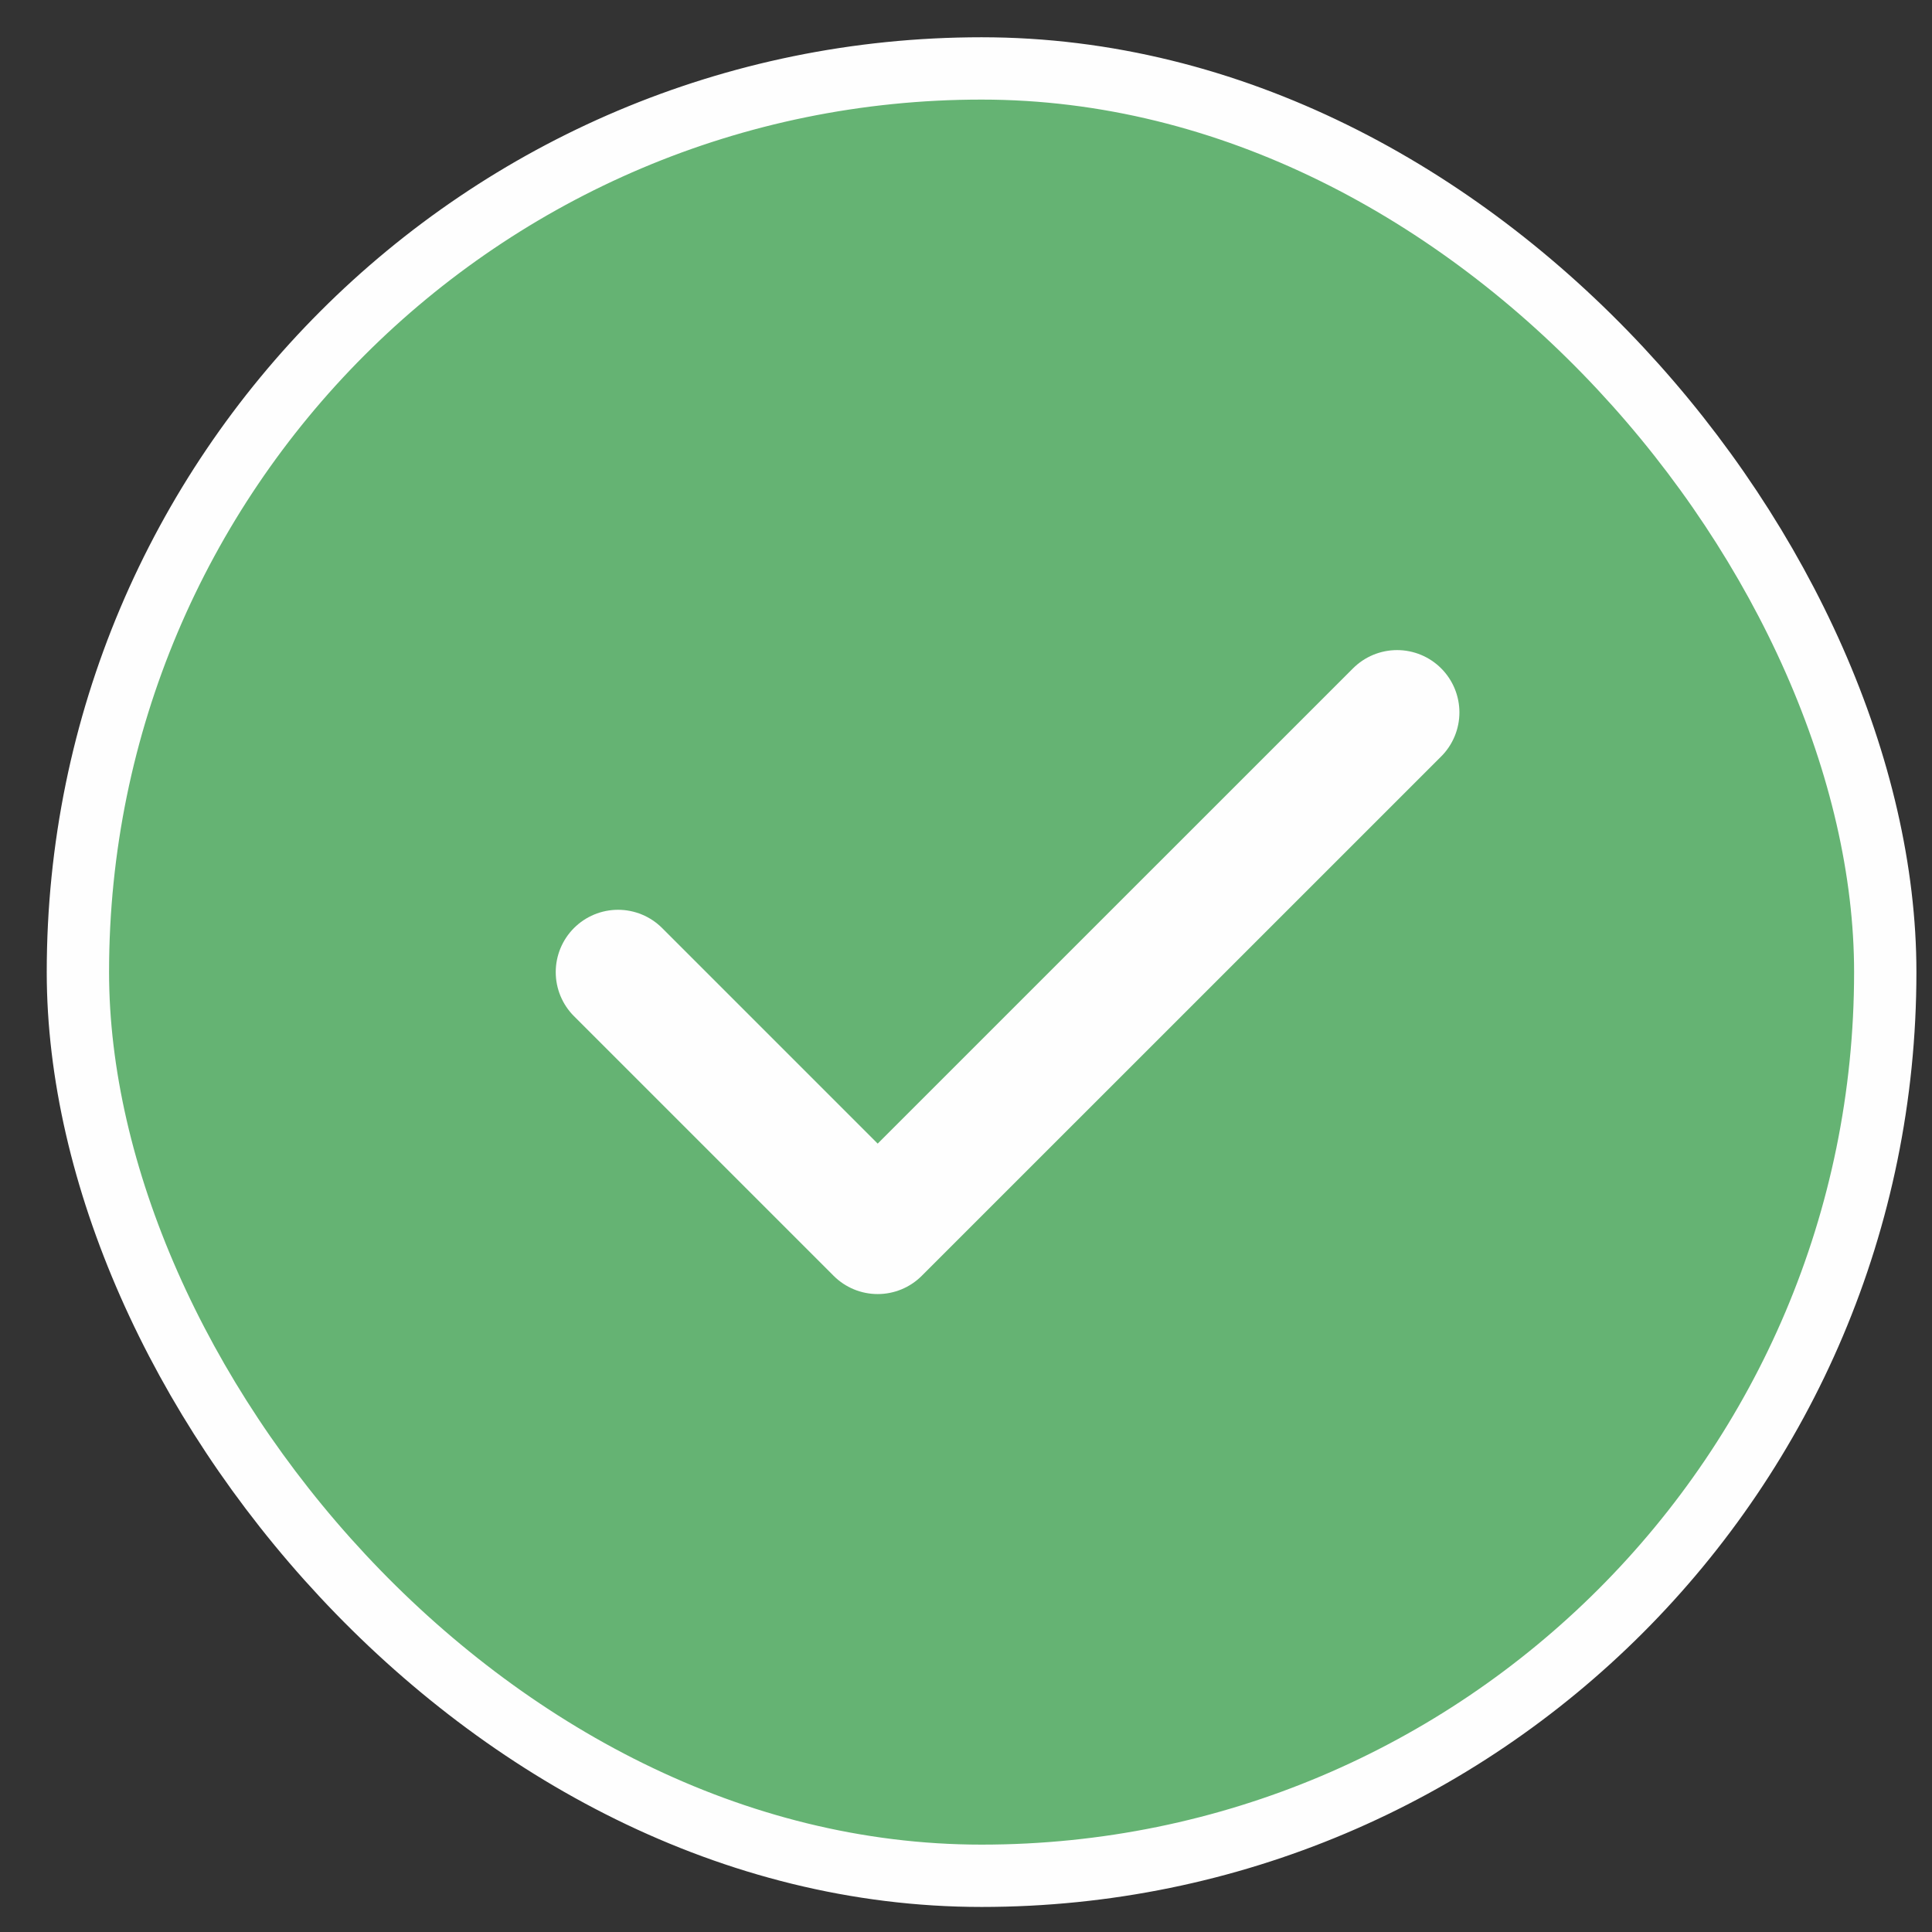
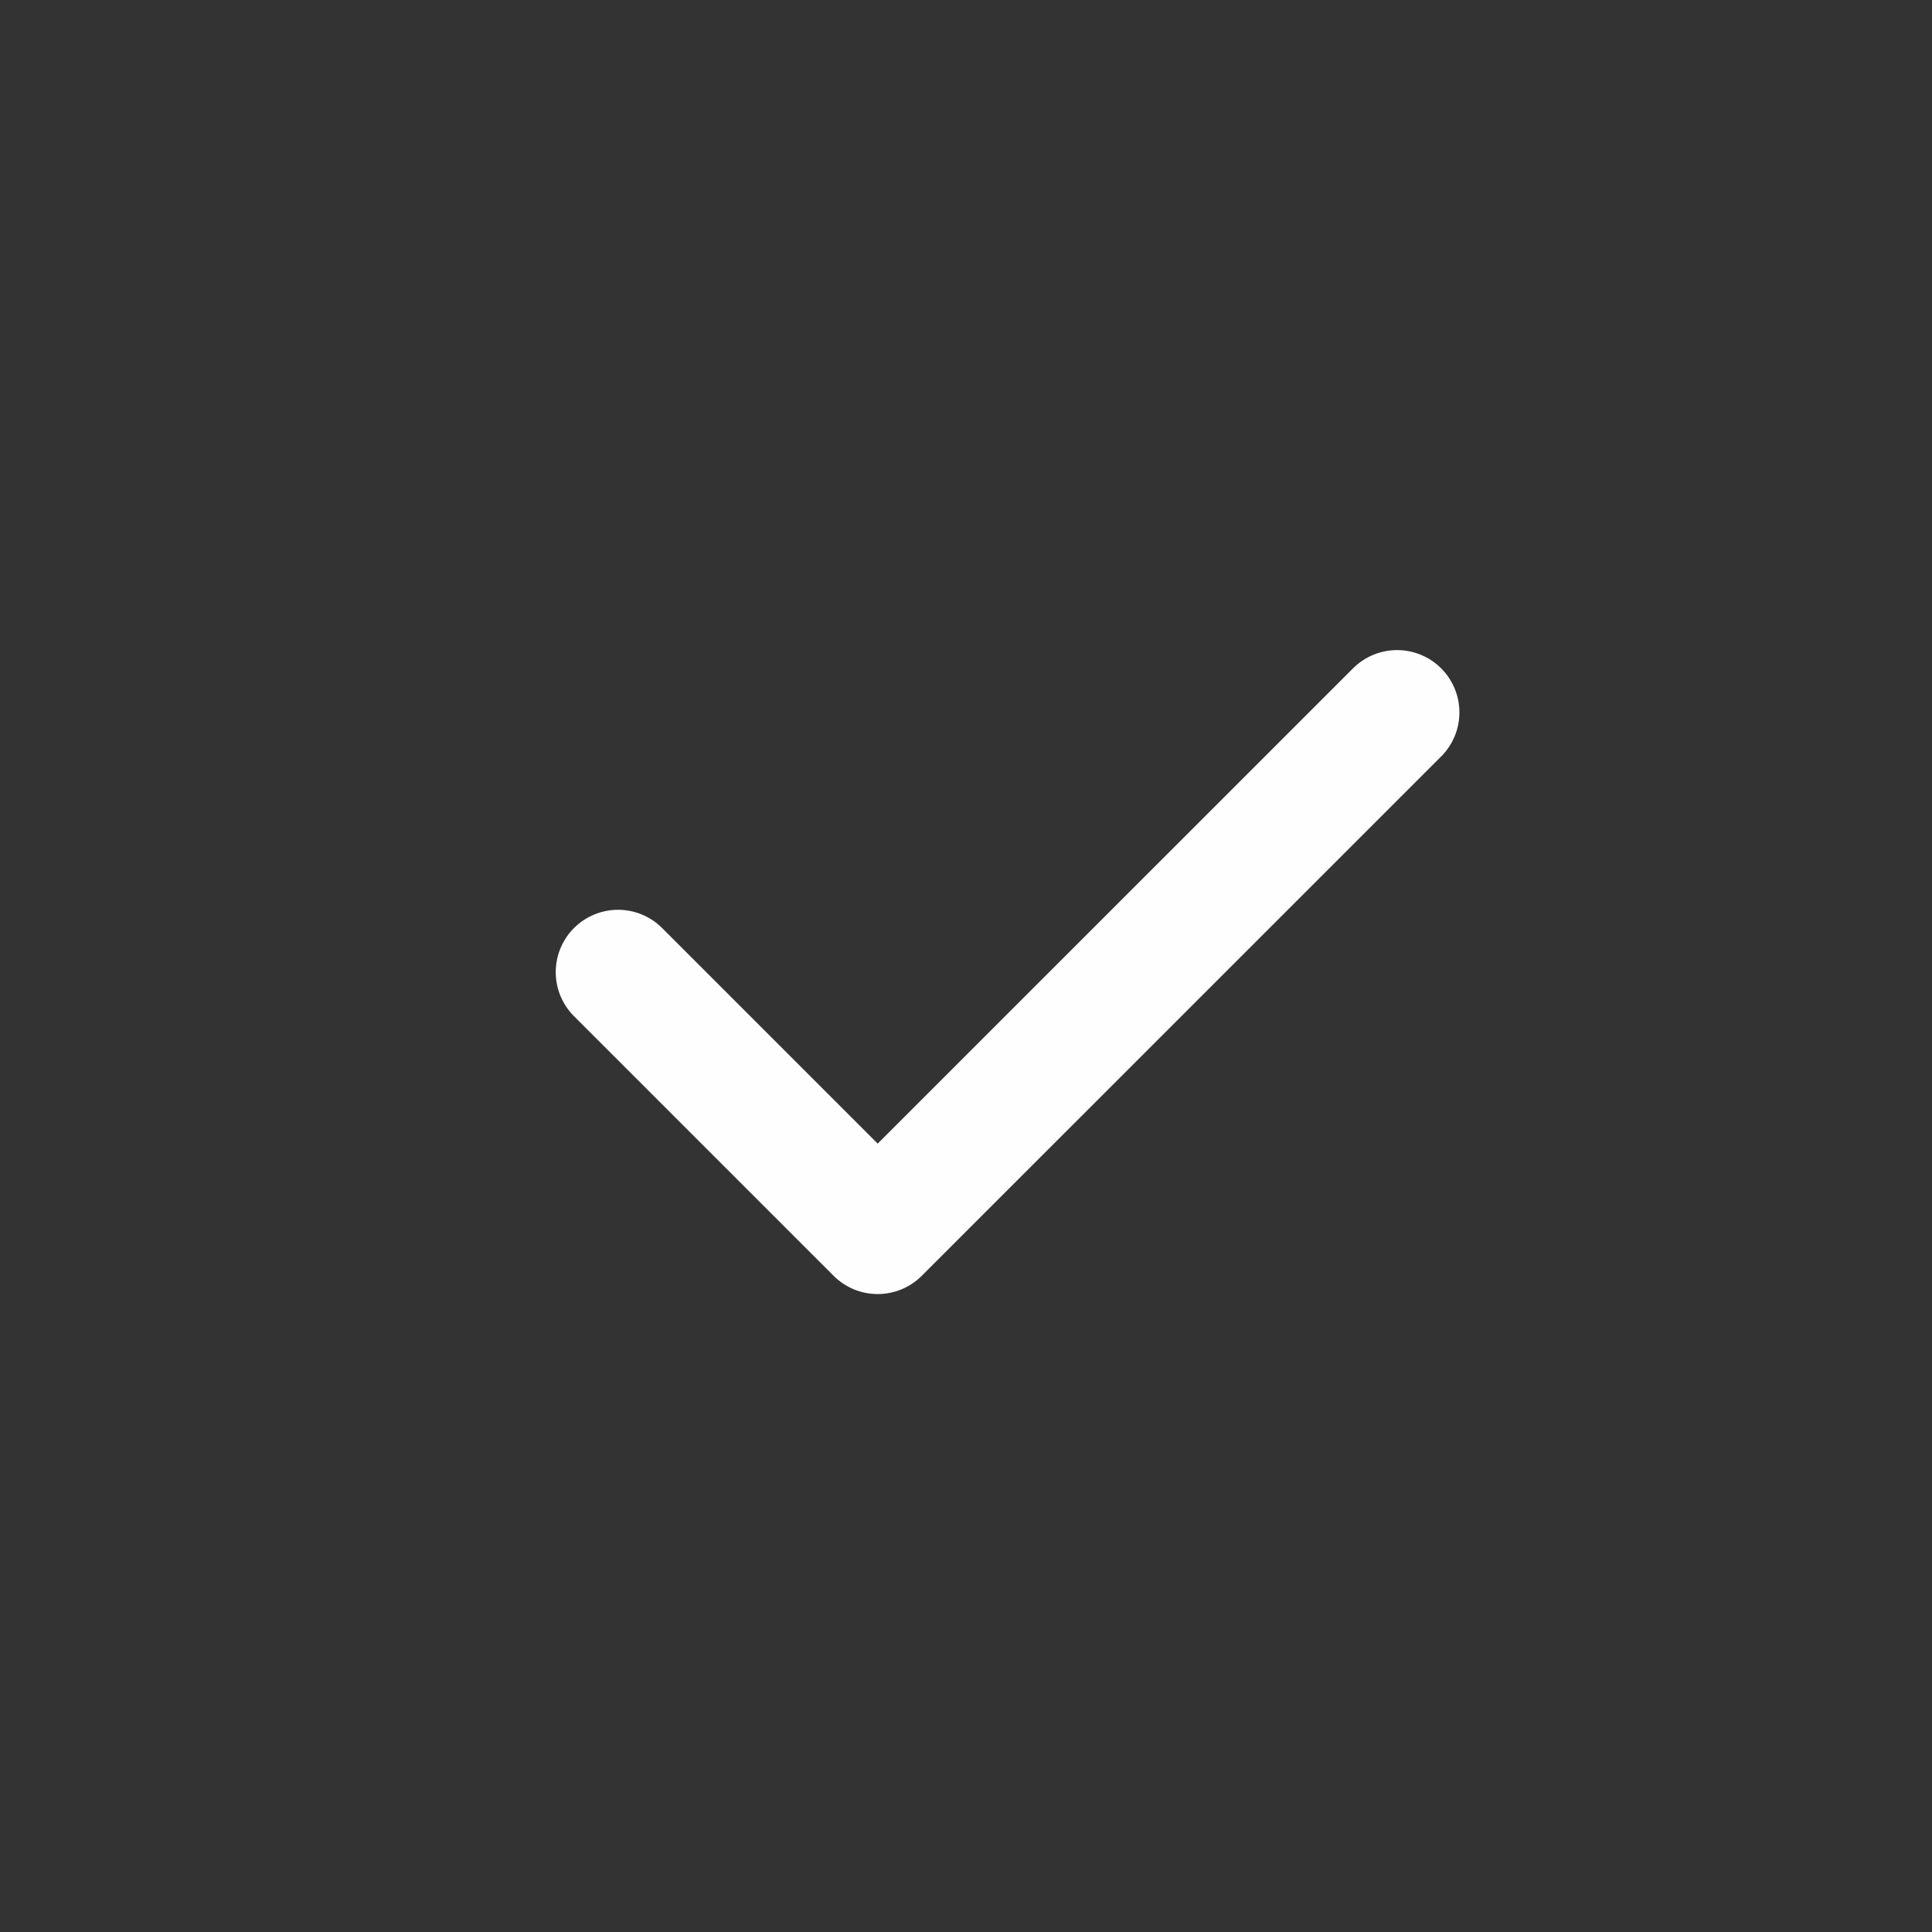
<svg xmlns="http://www.w3.org/2000/svg" width="31" height="31" viewBox="0 0 31 31" fill="none">
  <rect x="0" y="0" width="31" height="31" fill="#333333" stroke="none" />
-   <rect x="1.25" y="1.098" width="29" height="29" rx="14.5" fill="#65B373" stroke="#FEFEFE" />
  <path d="M9.917 15.598L14.083 19.764L22.417 11.431" stroke="#FEFEFE" stroke-width="2" stroke-linecap="round" stroke-linejoin="round" />
</svg>